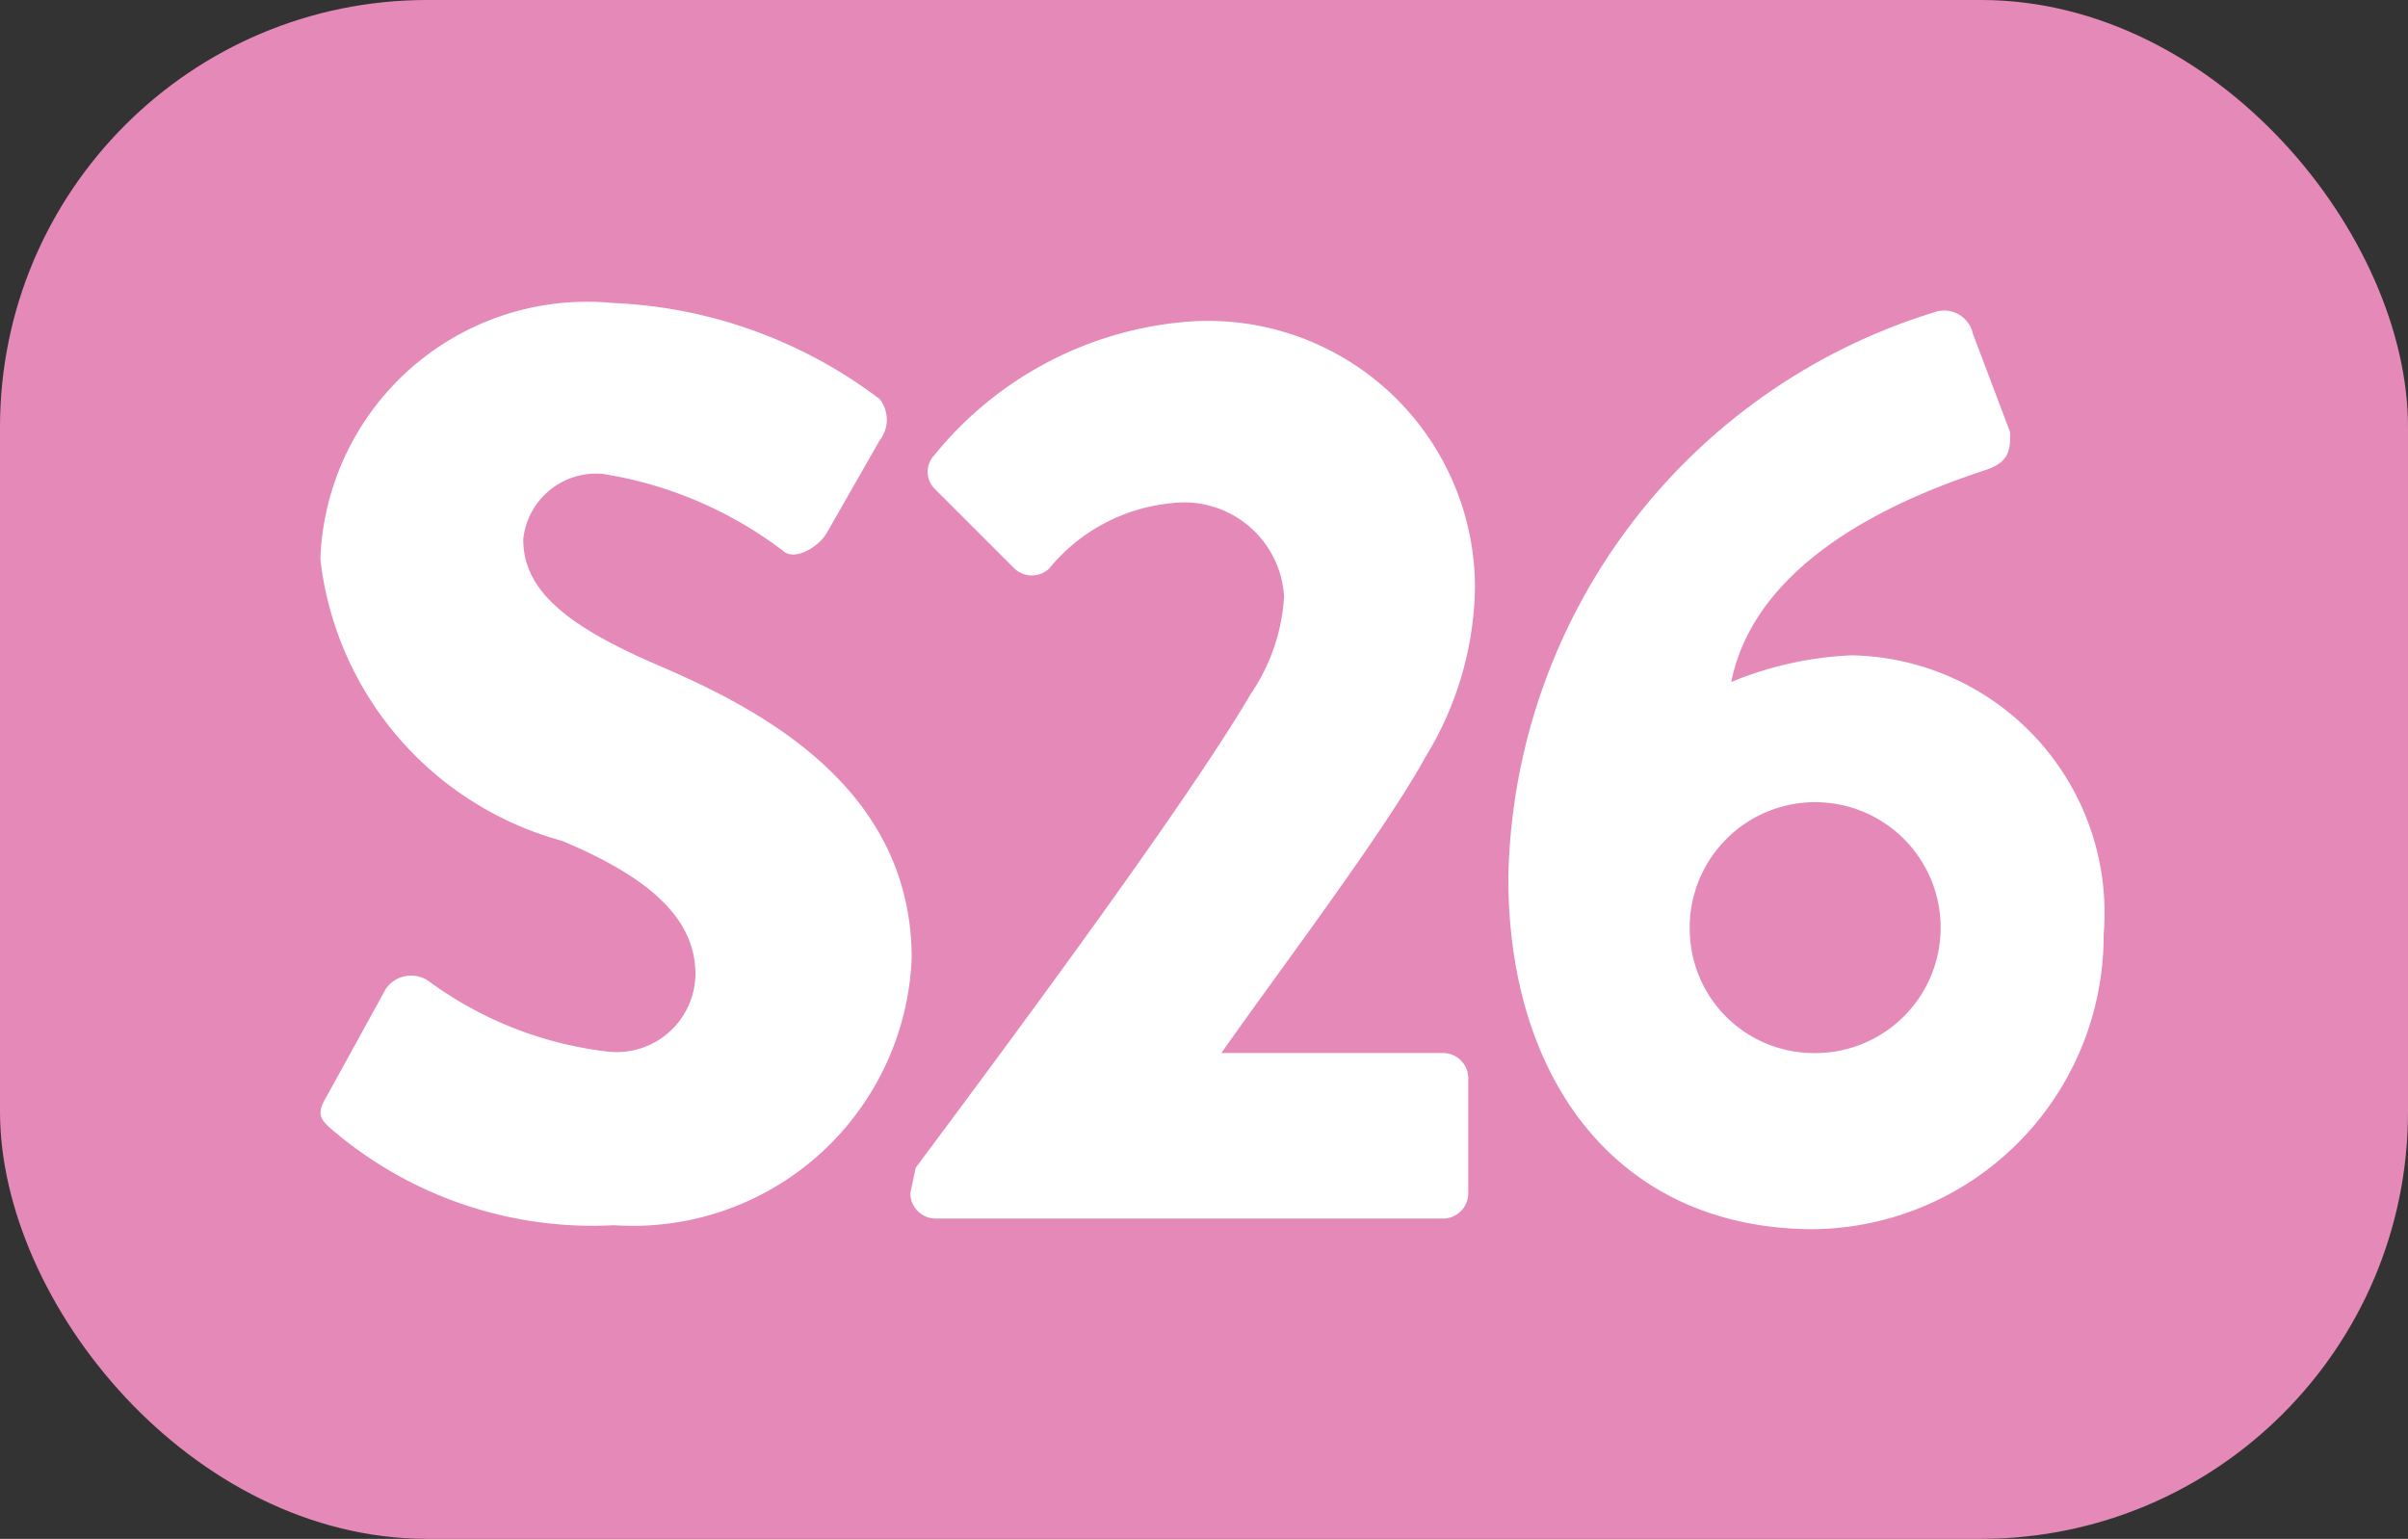
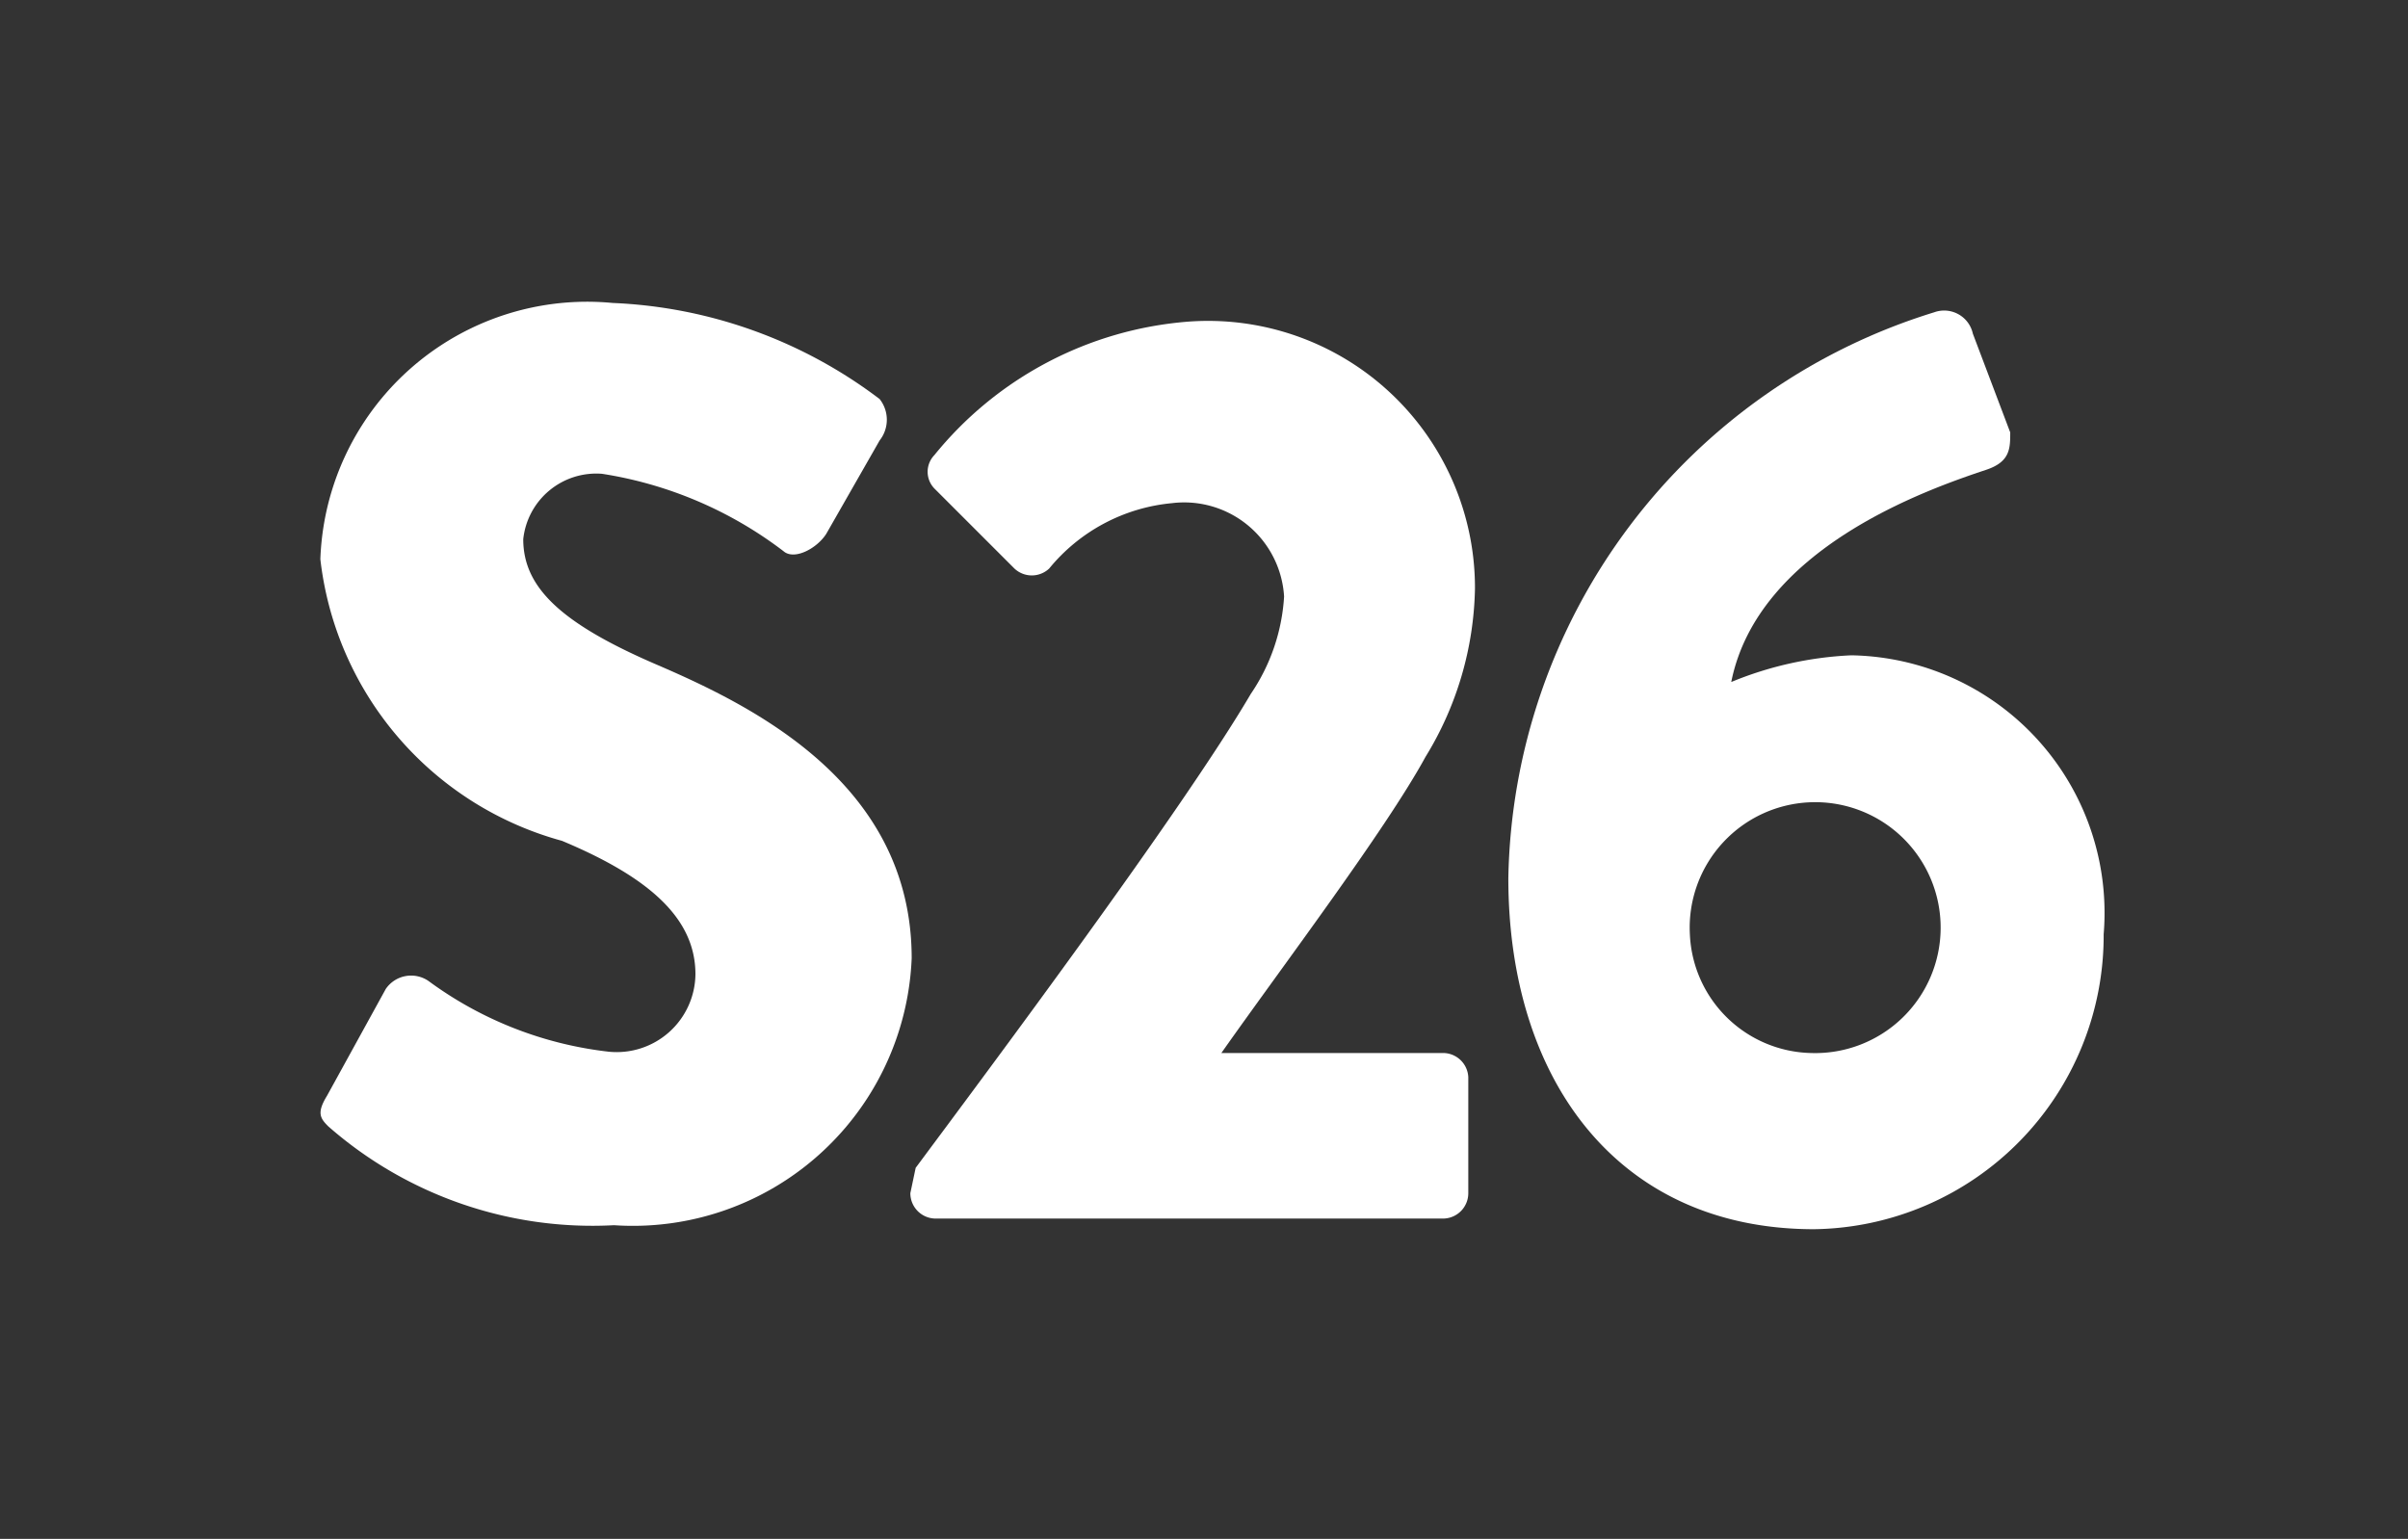
<svg xmlns="http://www.w3.org/2000/svg" viewBox="0 0 18.04 11.53">
  <rect x="0" y="0" width="18.04" height="11.53" fill="#333333" stroke="none" />
  <defs>
    <style>.cls-1{fill:#e589b8;}.cls-2{fill:#fff;}</style>
  </defs>
  <g id="Calque_2" data-name="Calque 2">
    <g id="Calque_1-2" data-name="Calque 1">
-       <rect class="cls-1" width="18.04" height="11.53" rx="3.2" />
      <path class="cls-2" d="M2.45,8.21l.44-.8a.23.23,0,0,1,.32-.06,2.81,2.81,0,0,0,1.35.53.59.59,0,0,0,.65-.58c0-.41-.33-.72-1-1A2.48,2.48,0,0,1,2.4,4.19,2,2,0,0,1,4.59,2.27a3.55,3.55,0,0,1,2,.72.25.25,0,0,1,0,.31L6.19,4c-.07.11-.24.2-.32.13a3,3,0,0,0-1.36-.58.55.55,0,0,0-.59.49c0,.36.28.63,1,.94s1.91.89,1.91,2.2a2.09,2.09,0,0,1-2.23,2,3,3,0,0,1-2.14-.74C2.4,8.38,2.37,8.34,2.45,8.21Z" />
      <path class="cls-2" d="M6.86,8.75c.55-.74,2-2.68,2.51-3.55a1.45,1.45,0,0,0,.25-.73.75.75,0,0,0-.84-.7,1.35,1.35,0,0,0-.92.49.19.19,0,0,1-.26,0L7,3.66a.18.18,0,0,1,0-.25,2.72,2.72,0,0,1,1.9-1,2,2,0,0,1,2.15,2,2.49,2.49,0,0,1-.37,1.26c-.3.55-1.08,1.58-1.53,2.22h1.67a.19.19,0,0,1,.18.18v.87a.19.19,0,0,1-.18.19H7a.19.19,0,0,1-.18-.19Z" />
      <path class="cls-2" d="M14.49,2.34a.22.22,0,0,1,.29.16l.28.74c0,.12,0,.22-.18.28-.45.15-1.71.59-1.91,1.59a2.66,2.66,0,0,1,.9-.2A1.93,1.93,0,0,1,15.76,7a2.2,2.2,0,0,1-2.17,2.21c-1.47,0-2.29-1.12-2.29-2.63A4.52,4.52,0,0,1,14.49,2.34Zm-.92,5.55A.94.94,0,1,0,12.66,7,.93.93,0,0,0,13.57,7.89Z" />
    </g>
  </g>
</svg>